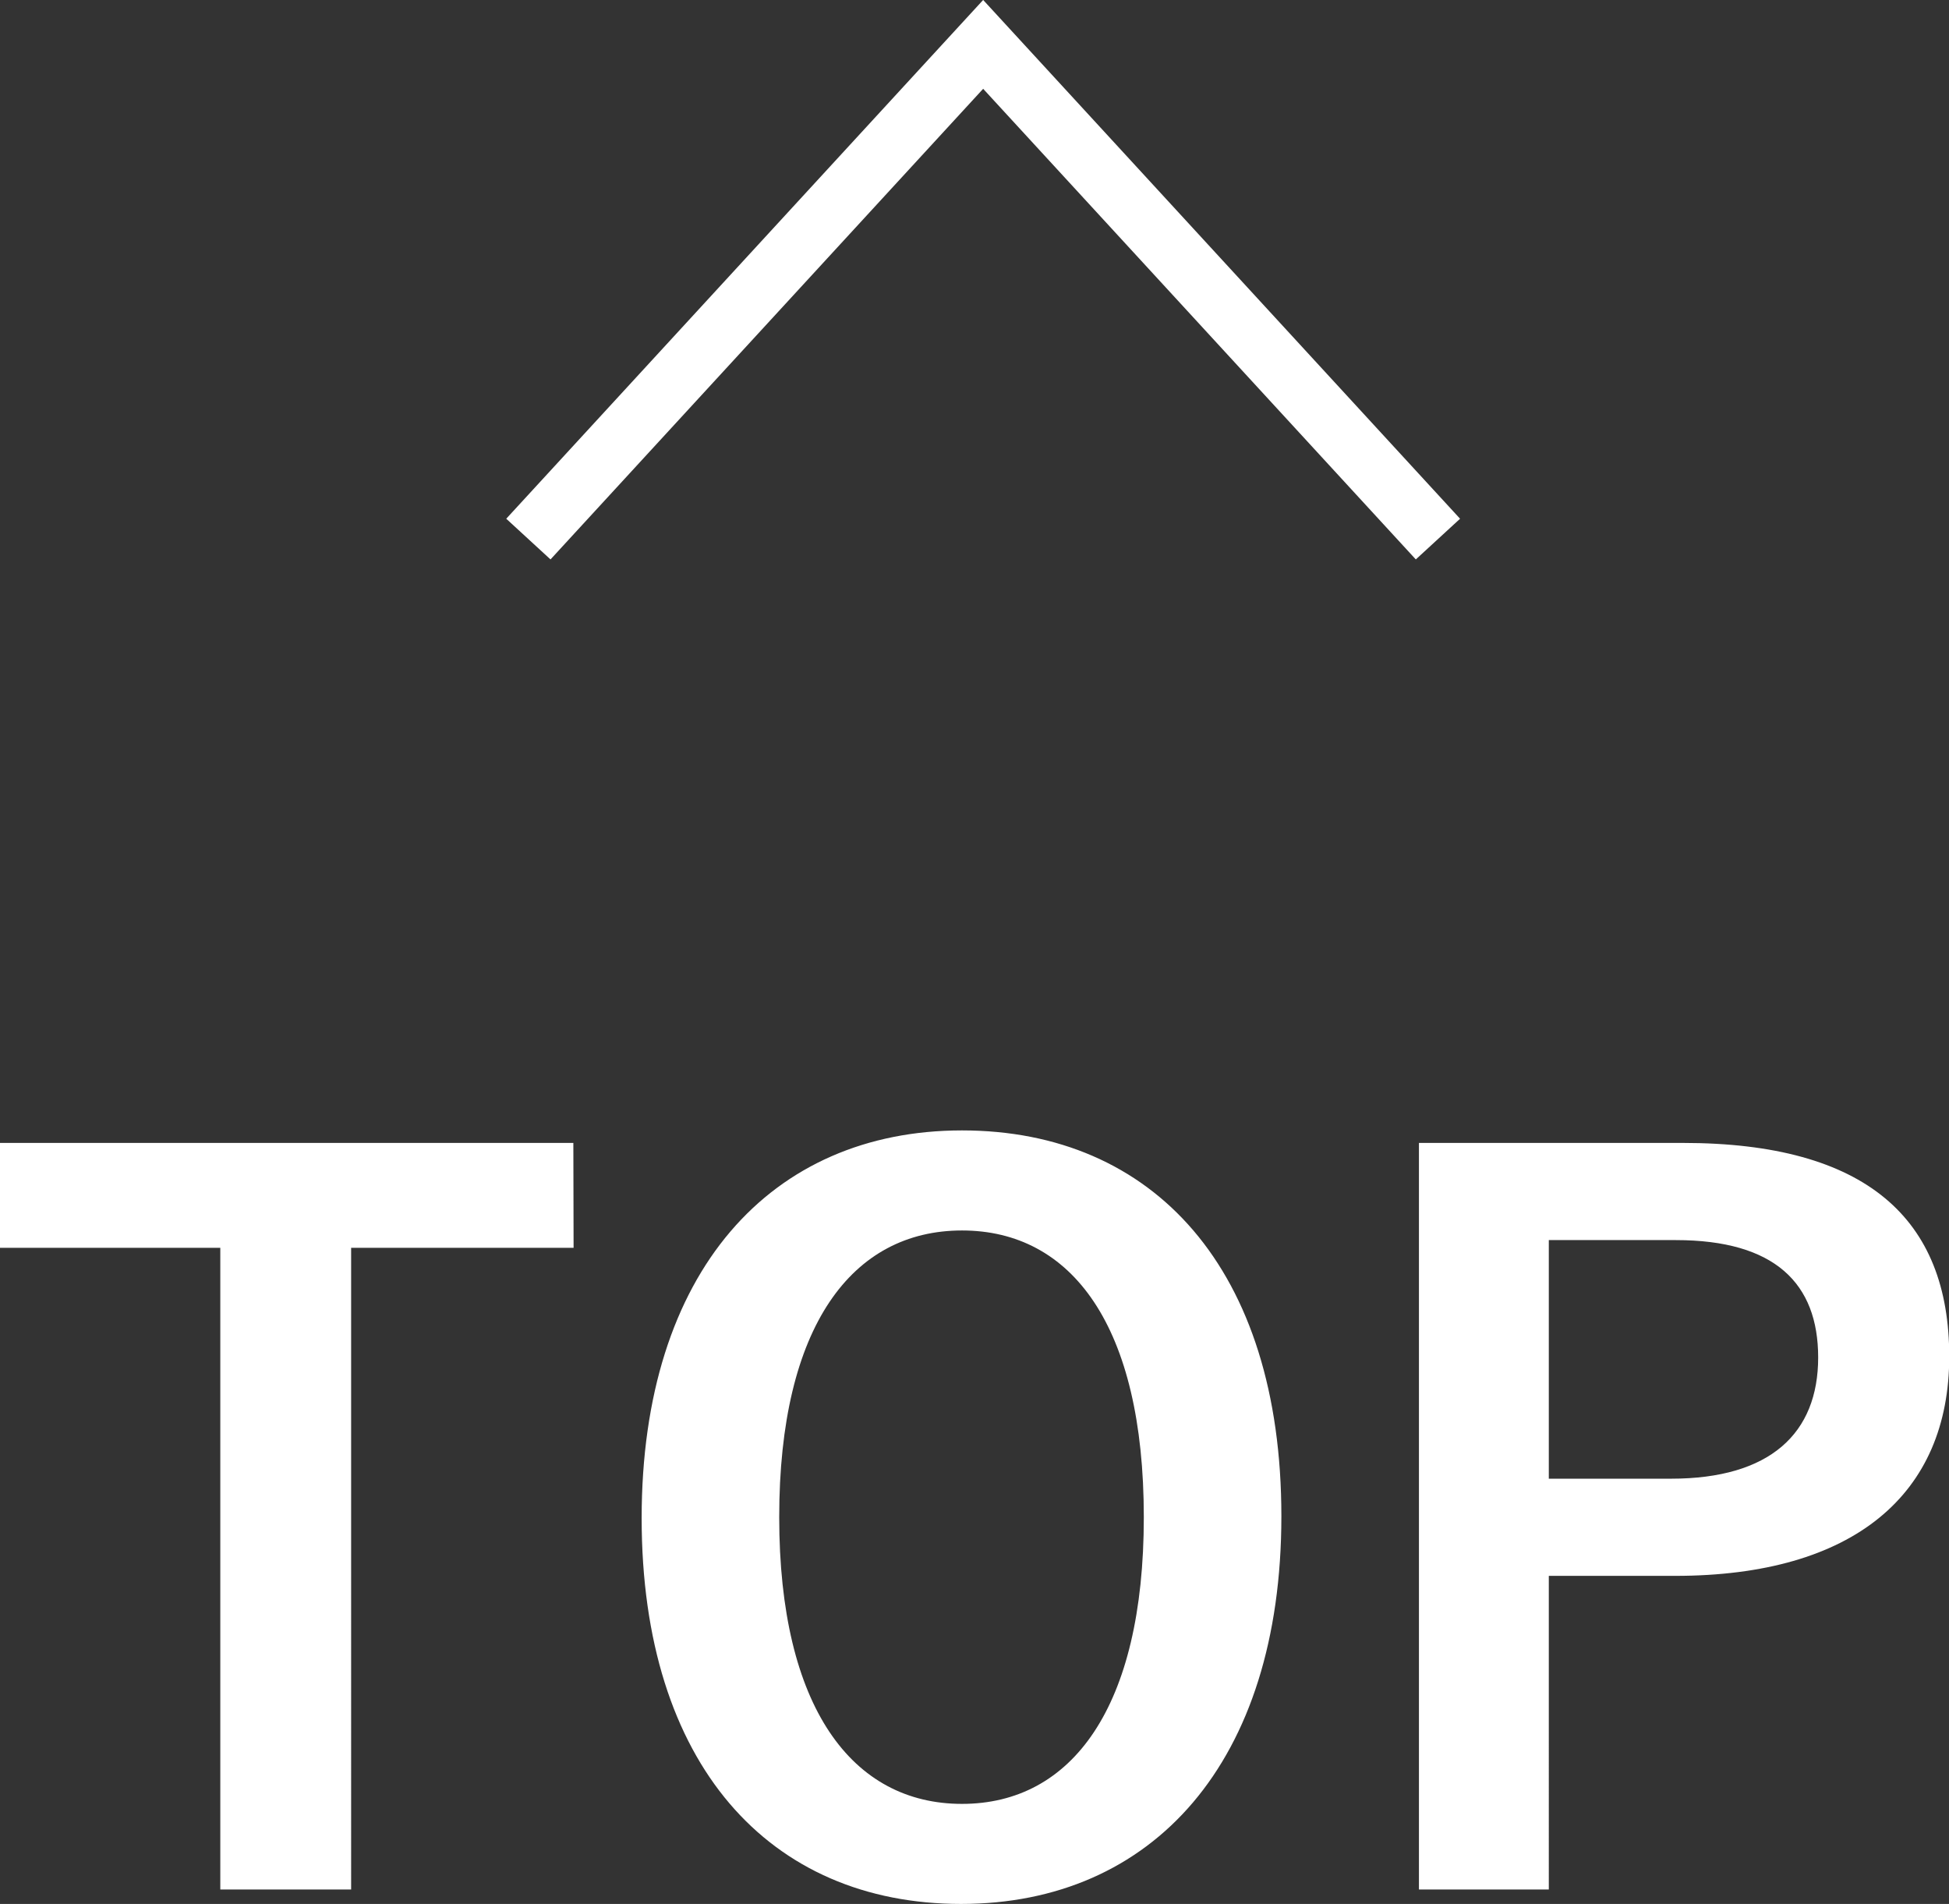
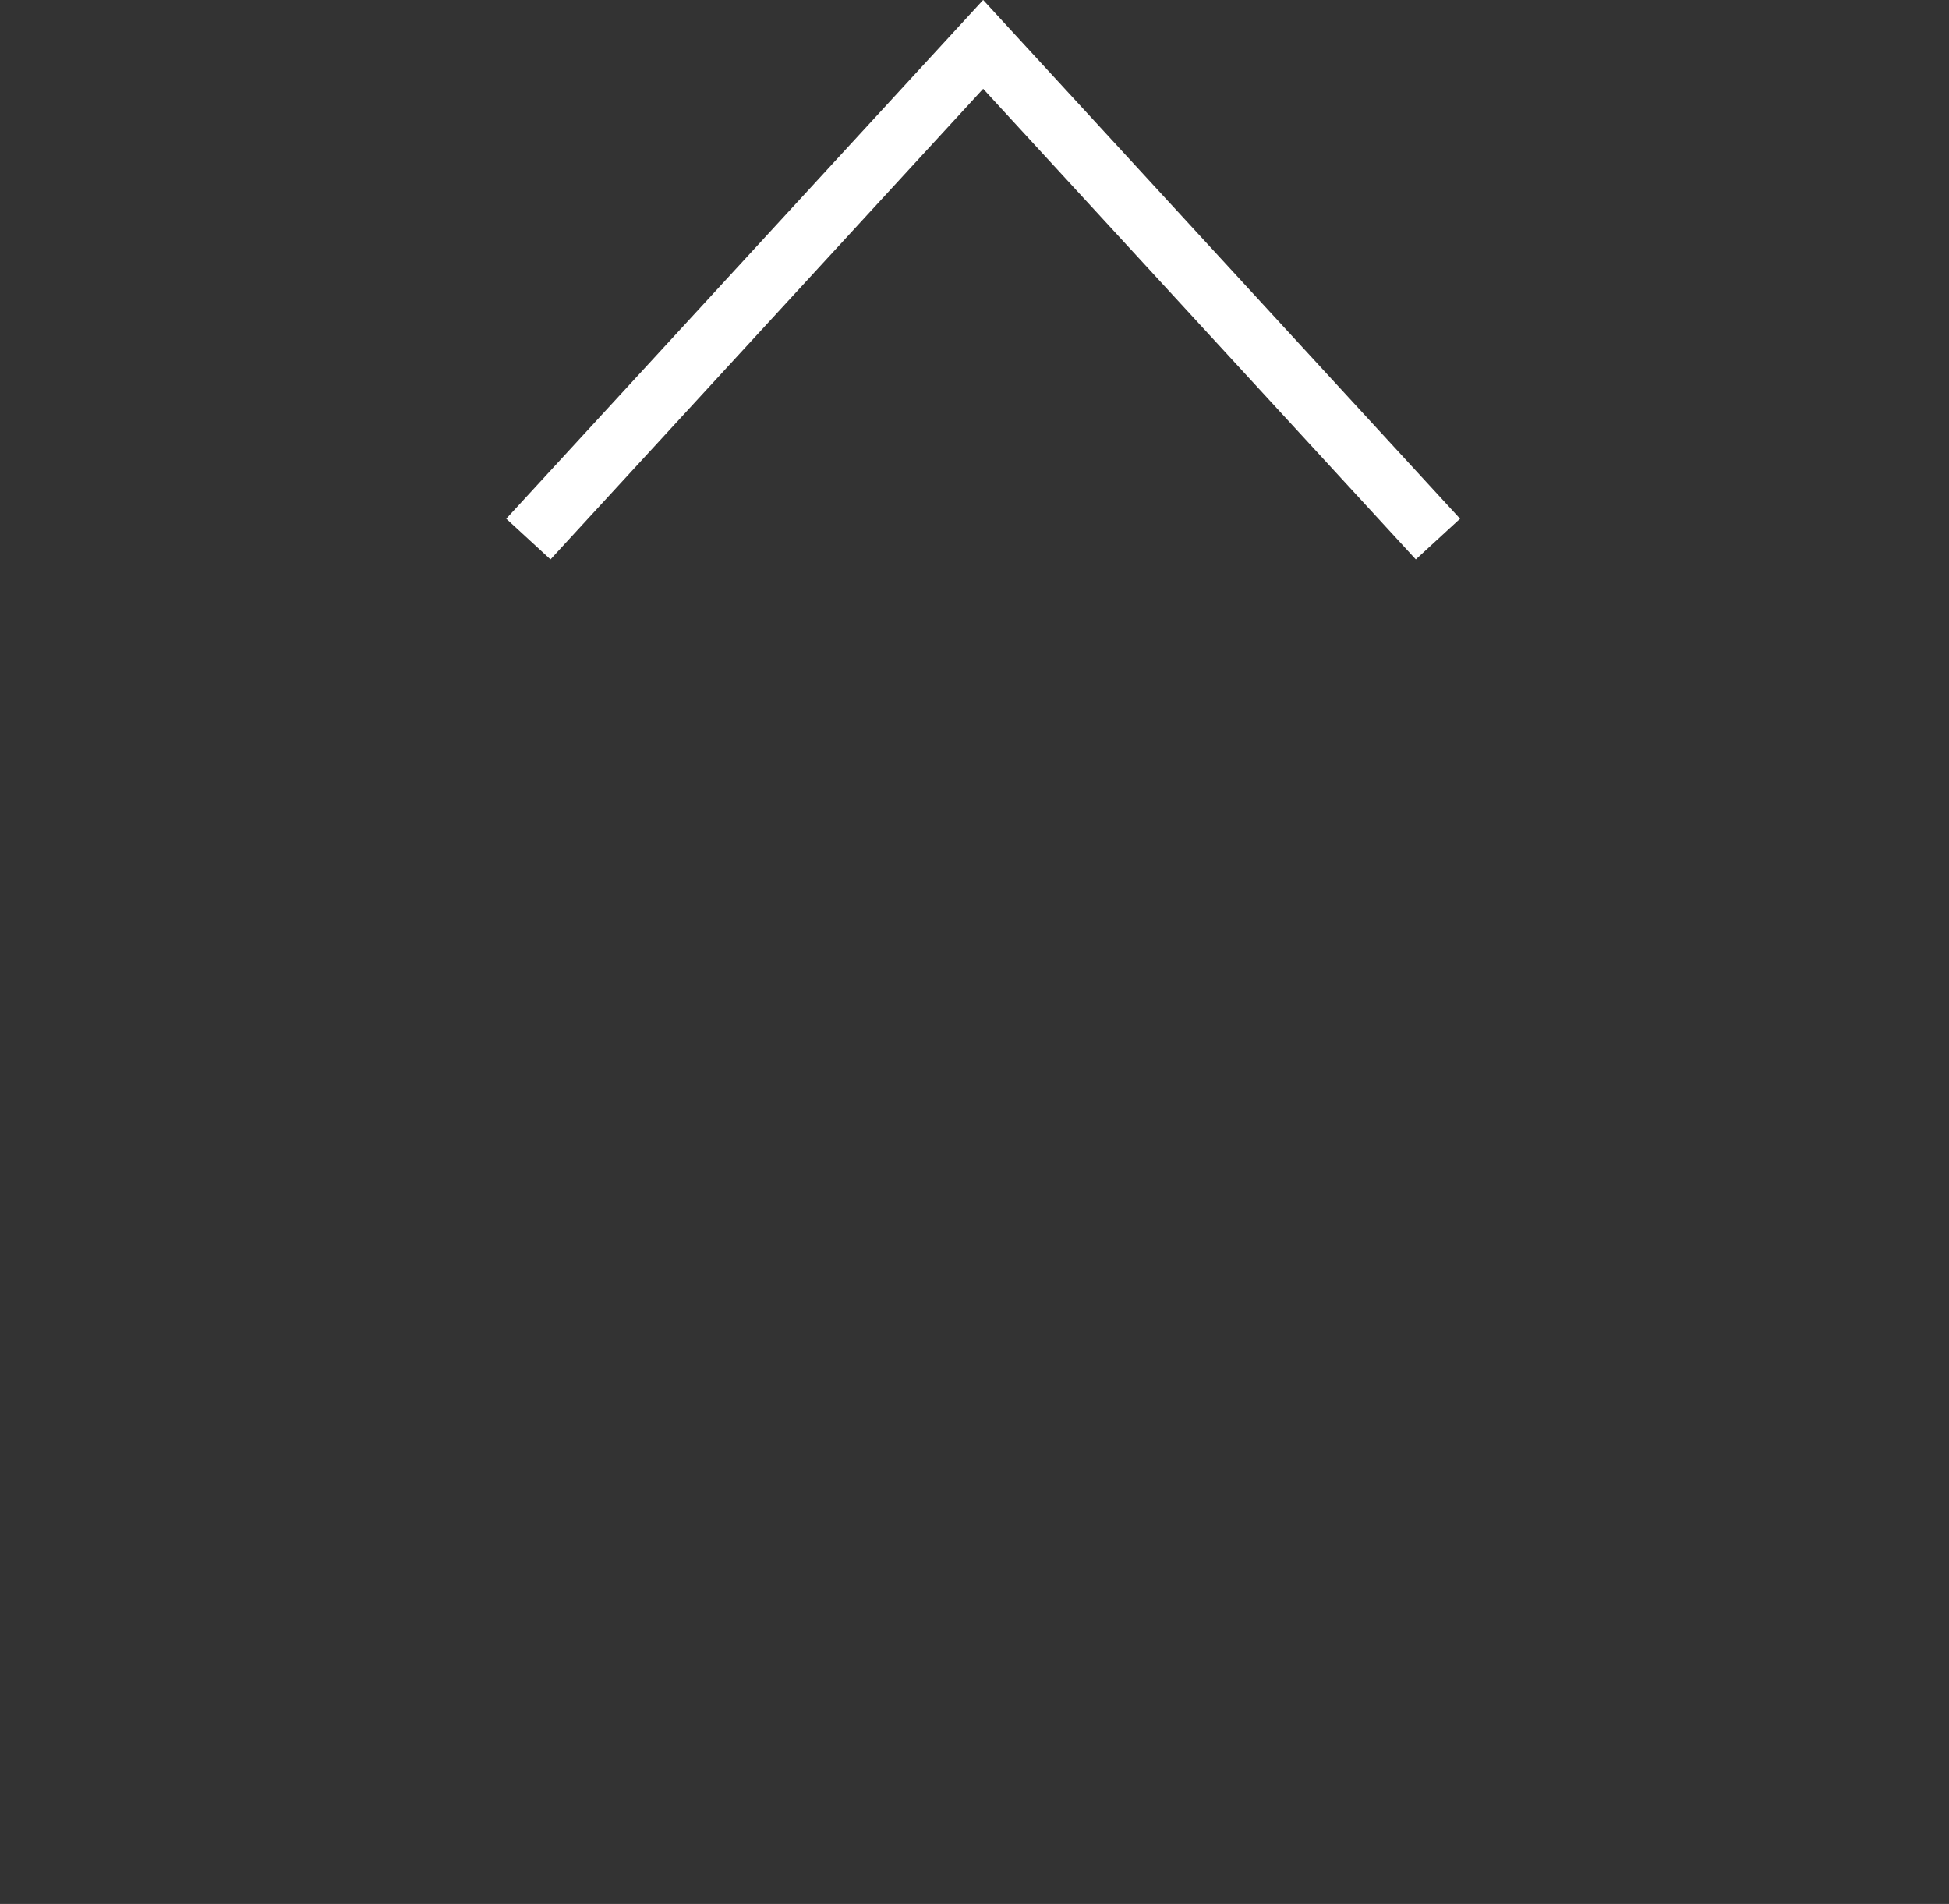
<svg xmlns="http://www.w3.org/2000/svg" width="32.416" height="31.663" viewBox="0 0 32.416 31.663">
  <rect x="0" y="0" width="32.416" height="31.663" fill="#333333" stroke="none" />
  <g id="グループ_2139" data-name="グループ 2139" transform="translate(-1484.176 -26.095)">
    <path id="パス_3849" data-name="パス 3849" d="M1215.964,4470.173l7.564-8.227,7.564,8.227" transform="translate(277 -4435.113)" fill="none" stroke="#fff" stroke-miterlimit="10" stroke-width="1" />
-     <path id="パス_4895" data-name="パス 4895" d="M-6.816-12.384h-9.536v1.744h3.664V.032h2.176V-10.64h3.7Zm6.464-.208c-3.168,0-5.328,2.336-5.328,6.448,0,4.1,2.128,6.416,5.312,6.416S4.96-2.08,4.96-6.176C4.96-10.288,2.832-12.592-.352-12.592Zm0,1.664c1.824,0,3.024,1.584,3.024,4.768,0,3.168-1.2,4.768-3.024,4.768s-3.04-1.6-3.04-4.768C-3.392-9.344-2.176-10.928-.352-10.928Zm7.6-1.456V.032h2.16V-5.184h2.1c2.976,0,4.56-1.36,4.56-3.648s-1.376-3.552-4.432-3.552Zm2.16,1.616H11.52c1.648,0,2.368.72,2.368,1.952,0,1.264-.8,2.016-2.448,2.016H9.408Z" transform="translate(1500.528 57.486)" fill="#fff" />
  </g>
</svg>